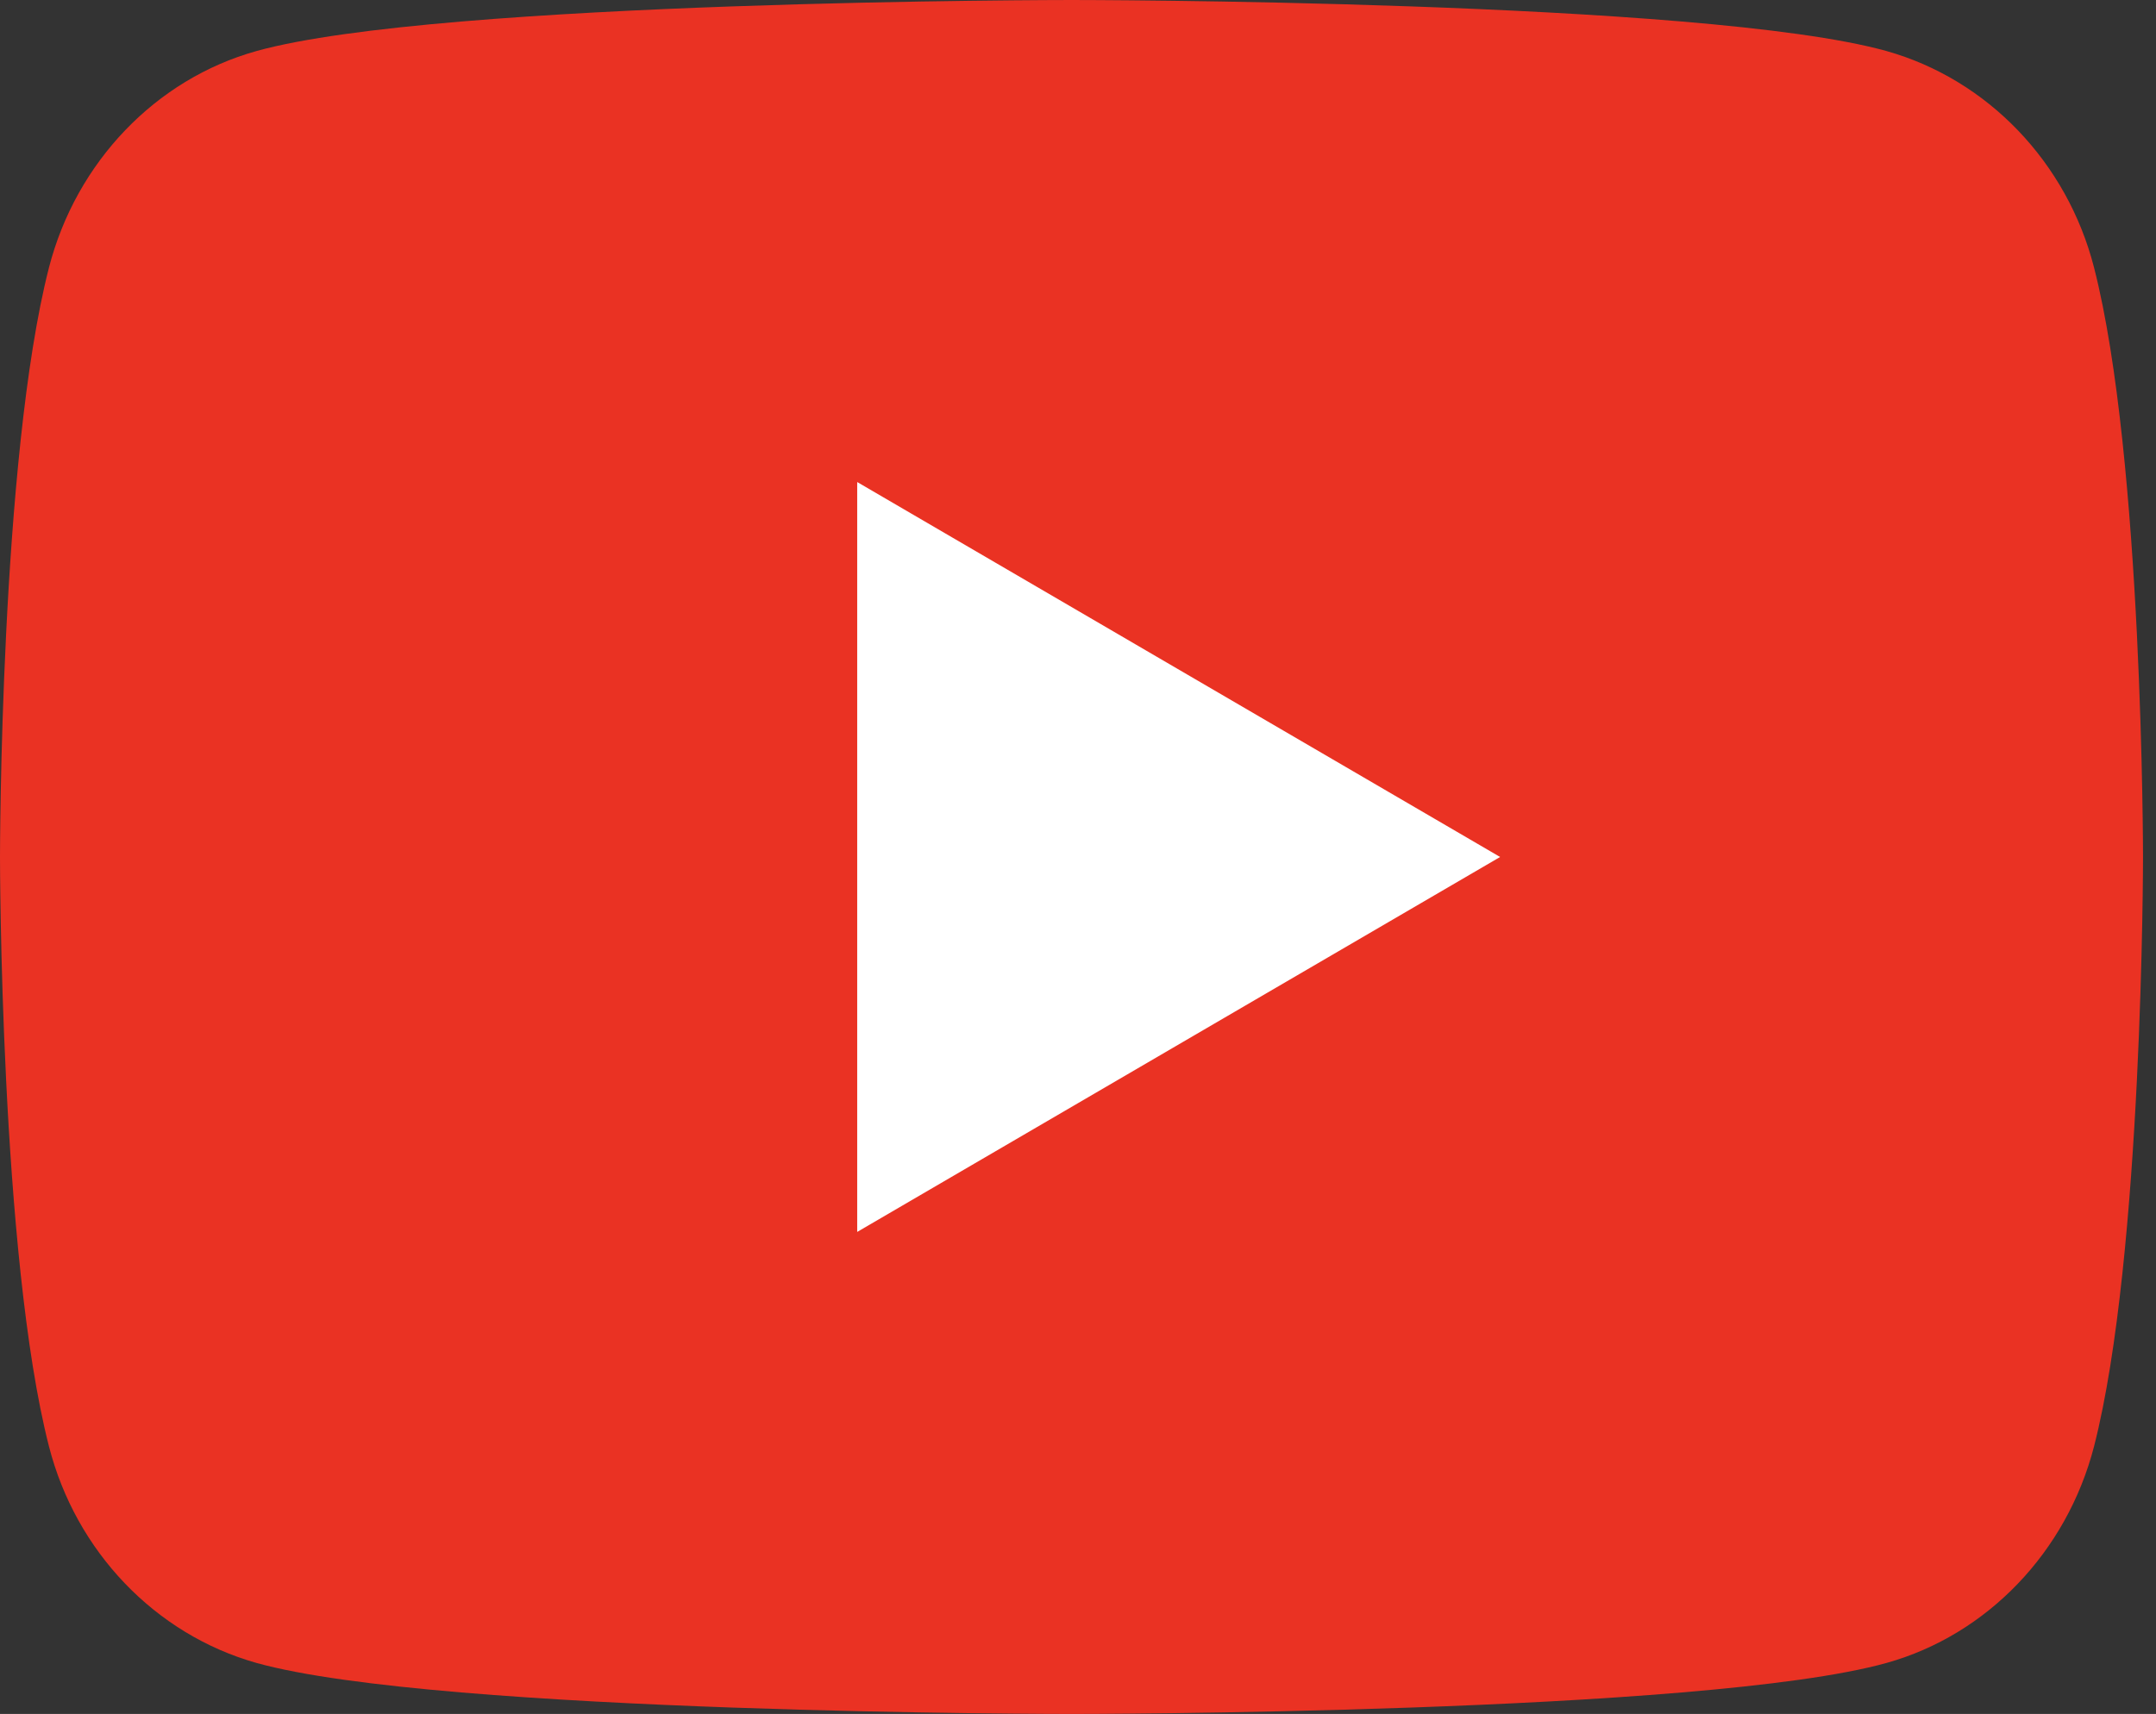
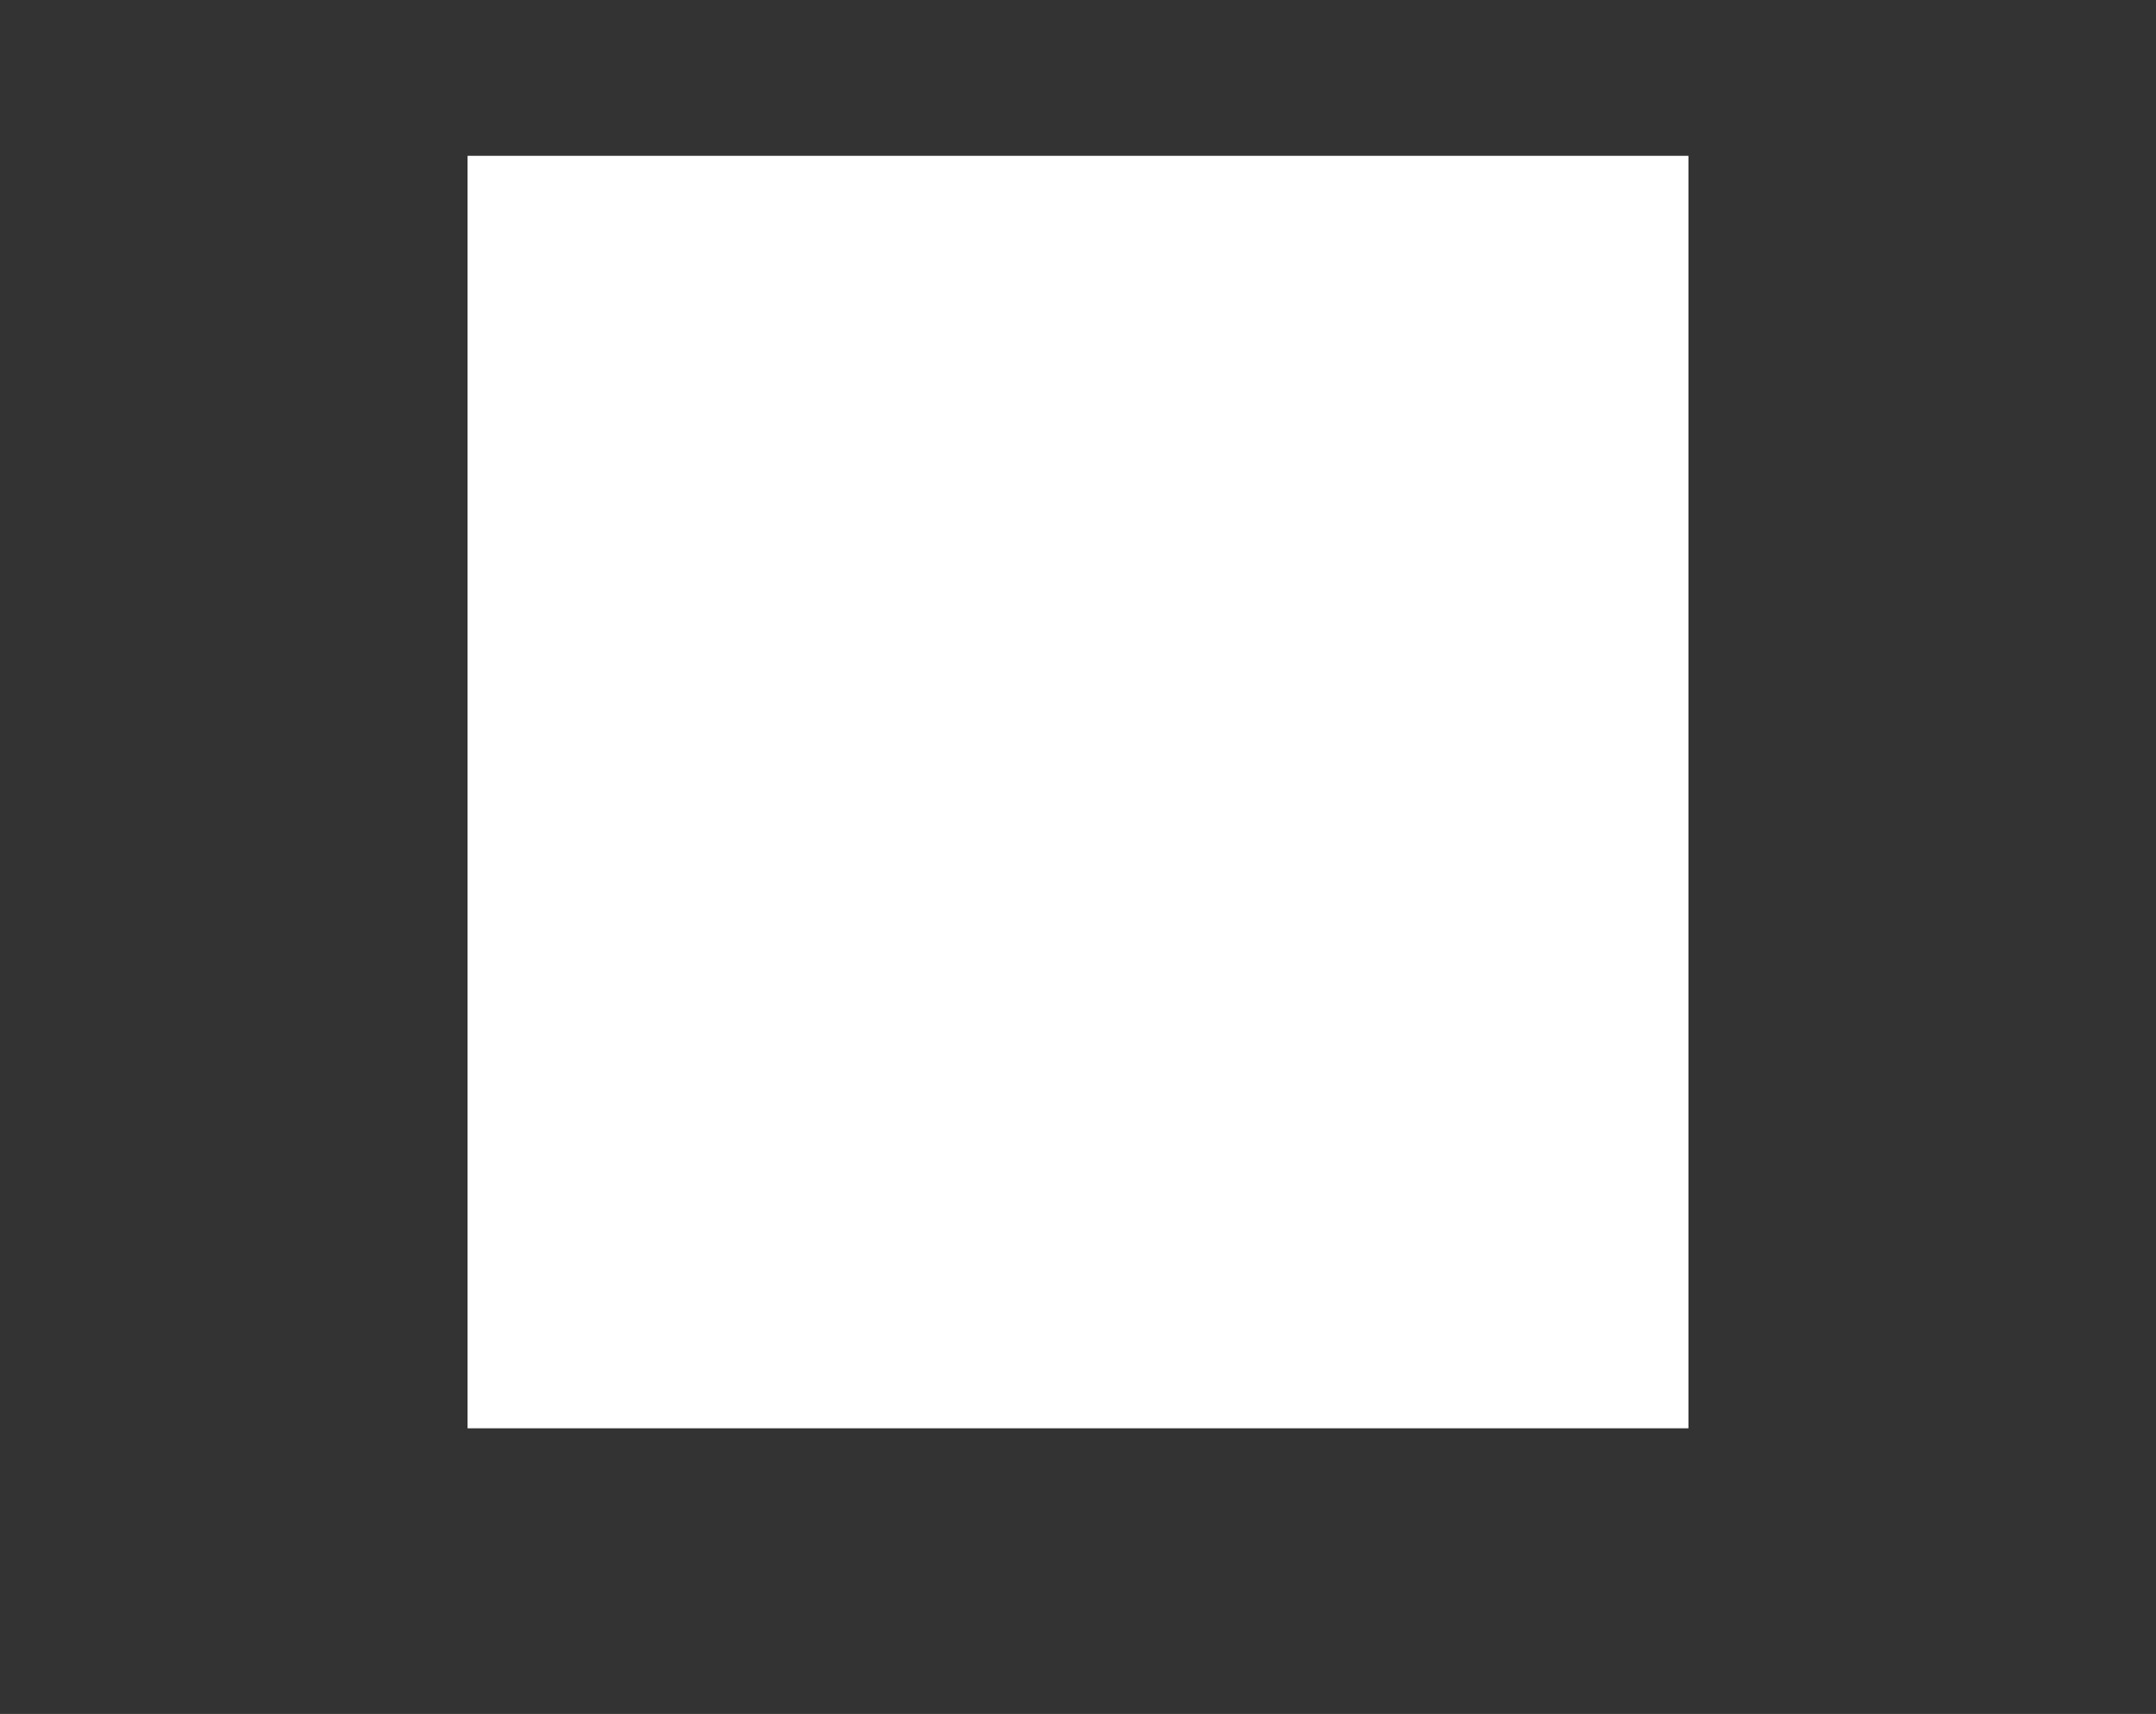
<svg xmlns="http://www.w3.org/2000/svg" width="83" height="66" viewBox="0 0 83 66" fill="none">
  <rect x="0" y="0" width="83" height="66" fill="#333333" stroke="none" />
  <rect x="18" y="6" width="47" height="49" fill="white" />
-   <path d="M80.615 10.304C82.5 17.655 82.5 33 82.5 33C82.5 33 82.5 48.345 80.615 55.696C79.567 59.759 76.502 62.956 72.621 64.037C65.571 66 41.25 66 41.25 66C41.25 66 16.941 66 9.879 64.037C5.981 62.939 2.921 59.746 1.885 55.696C1.22935e-07 48.345 0 33 0 33C0 33 1.22935e-07 17.655 1.885 10.304C2.933 6.241 5.998 3.044 9.879 1.964C16.941 -7.37607e-07 41.25 0 41.25 0C41.25 0 65.571 -7.37607e-07 72.621 1.964C76.519 3.061 79.579 6.253 80.615 10.304ZM33 47.438L57.75 33L33 18.562V47.438Z" fill="#EA3223" />
</svg>